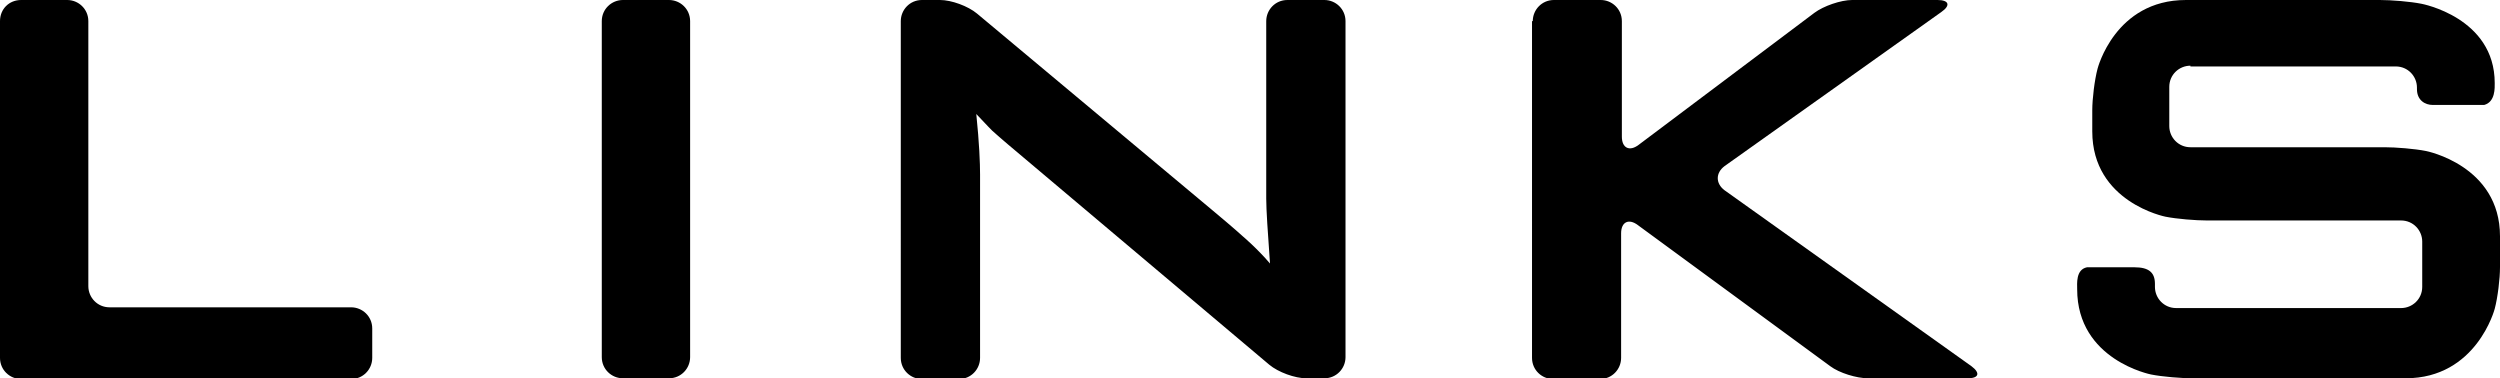
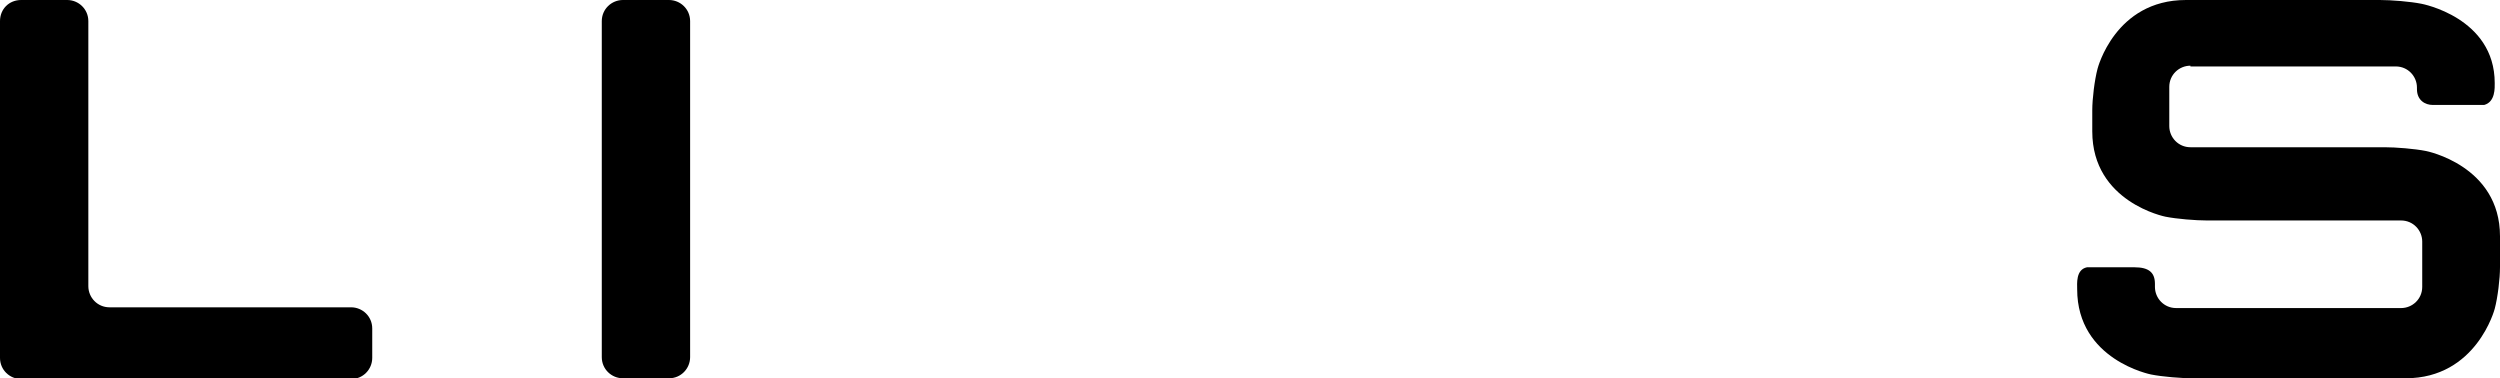
<svg xmlns="http://www.w3.org/2000/svg" version="1.1" id="レイヤー_1" x="0px" y="0px" viewBox="0 0 331.1 50.1" enable-background="new 0 0 331.1 50.1" xml:space="preserve">
  <g>
    <g>
      <path d="M79.7,2.8C79.7,1.2,81,0,82.5,0h6.1c1.5,0,2.8,1.2,2.8,2.8v44.5c0,1.5-1.2,2.8-2.8,2.8h-6.1c-1.5,0-2.8-1.2-2.8-2.8V2.8z" />
    </g>
    <g>
-       <path d="M203,2.8c0-1.5,1.2-2.8,2.8-2.8h6.2c1.5,0,2.8,1.2,2.8,2.8v15.3c0,1.5,1,2,2.2,1.1l23.3-17.5c1.2-0.9,3.5-1.7,5-1.7h11.3    c1.5,0,1.8,0.7,0.5,1.6L228.4,22c-1.2,0.9-1.2,2.3,0,3.2l32.7,23.3c1.2,0.9,1,1.6-0.5,1.6h-13.2c-1.5,0-3.8-0.7-5-1.6l-25.5-18.7    c-1.2-0.9-2.2-0.4-2.2,1.1v16.5c0,1.5-1.2,2.8-2.8,2.8h-6.2c-1.5,0-2.8-1.2-2.8-2.8V2.8z" />
-     </g>
+       </g>
    <g>
      <path d="M0,2.8C0,1.2,1.2,0,2.8,0h6.1c1.5,0,2.8,1.2,2.8,2.8v35.1c0,1.5,1.2,2.8,2.8,2.8h32c1.5,0,2.8,1.2,2.8,2.8v3.9    c0,1.5-1.2,2.8-2.8,2.8H2.8c-1.5,0-2.8-1.2-2.8-2.8V2.8z" />
    </g>
    <g>
-       <path d="M119.3,2.8c0-1.5,1.2-2.8,2.8-2.8h2.4c1.5,0,3.7,0.8,4.9,1.8l31,25.9c1.2,1,3.1,2.6,4.2,3.6c0,0,1.9,1.6,3.6,3.6    c-0.3-4.2-0.5-7.1-0.5-8.6V2.8c0-1.5,1.2-2.8,2.8-2.8h4.9c1.5,0,2.8,1.2,2.8,2.8v44.5c0,1.5-1.2,2.8-2.8,2.8H173    c-1.5,0-3.7-0.8-4.9-1.8l-32.5-27.4c-1.2-1-3.1-2.6-4.2-3.6c0,0-0.7-0.7-2.1-2.2c0.4,3.9,0.5,6.5,0.5,8v24.3    c0,1.5-1.2,2.8-2.8,2.8h-4.9c-1.5,0-2.8-1.2-2.8-2.8V2.8z" />
-     </g>
+       </g>
    <g>
      <path d="M290.1,8.7c-1.5,0-2.8,1.2-2.8,2.8v5.2c0,1.5,1.2,2.8,2.8,2.8h25.7c1.5,0,4,0.2,5.5,0.5c0,0,9.8,1.9,9.8,11.3v4.1    c0,1.5-0.3,4-0.7,5.5c0,0-2.4,9.2-11.8,9.2h-28.2c-1.5,0-4-0.2-5.5-0.5c0,0-9.8-1.9-9.8-11.3l0,0c0-0.7-0.2-2.6,1.3-2.9h6.3    c1.9,0,2.7,0.7,2.7,2.2v0.4c0,1.5,1.2,2.8,2.8,2.8H318c1.5,0,2.8-1.2,2.8-2.8V32c0-1.5-1.2-2.8-2.8-2.8h-25.7    c-1.5,0-4-0.2-5.5-0.5c0,0-9.7-1.9-9.7-11.3v-2.8c0-1.5,0.3-4,0.7-5.5c0,0,2.3-9.1,11.7-9.1h25.7c1.5,0,4,0.2,5.5,0.5    c0,0,9.7,1.8,9.7,10.5l0,0c0,0.6,0.1,2.5-1.4,2.9h-6.8c-1,0-2.1-0.6-2.1-2.1v-0.2c0-1.5-1.2-2.8-2.8-2.8H290.1z" />
    </g>
  </g>
</svg>